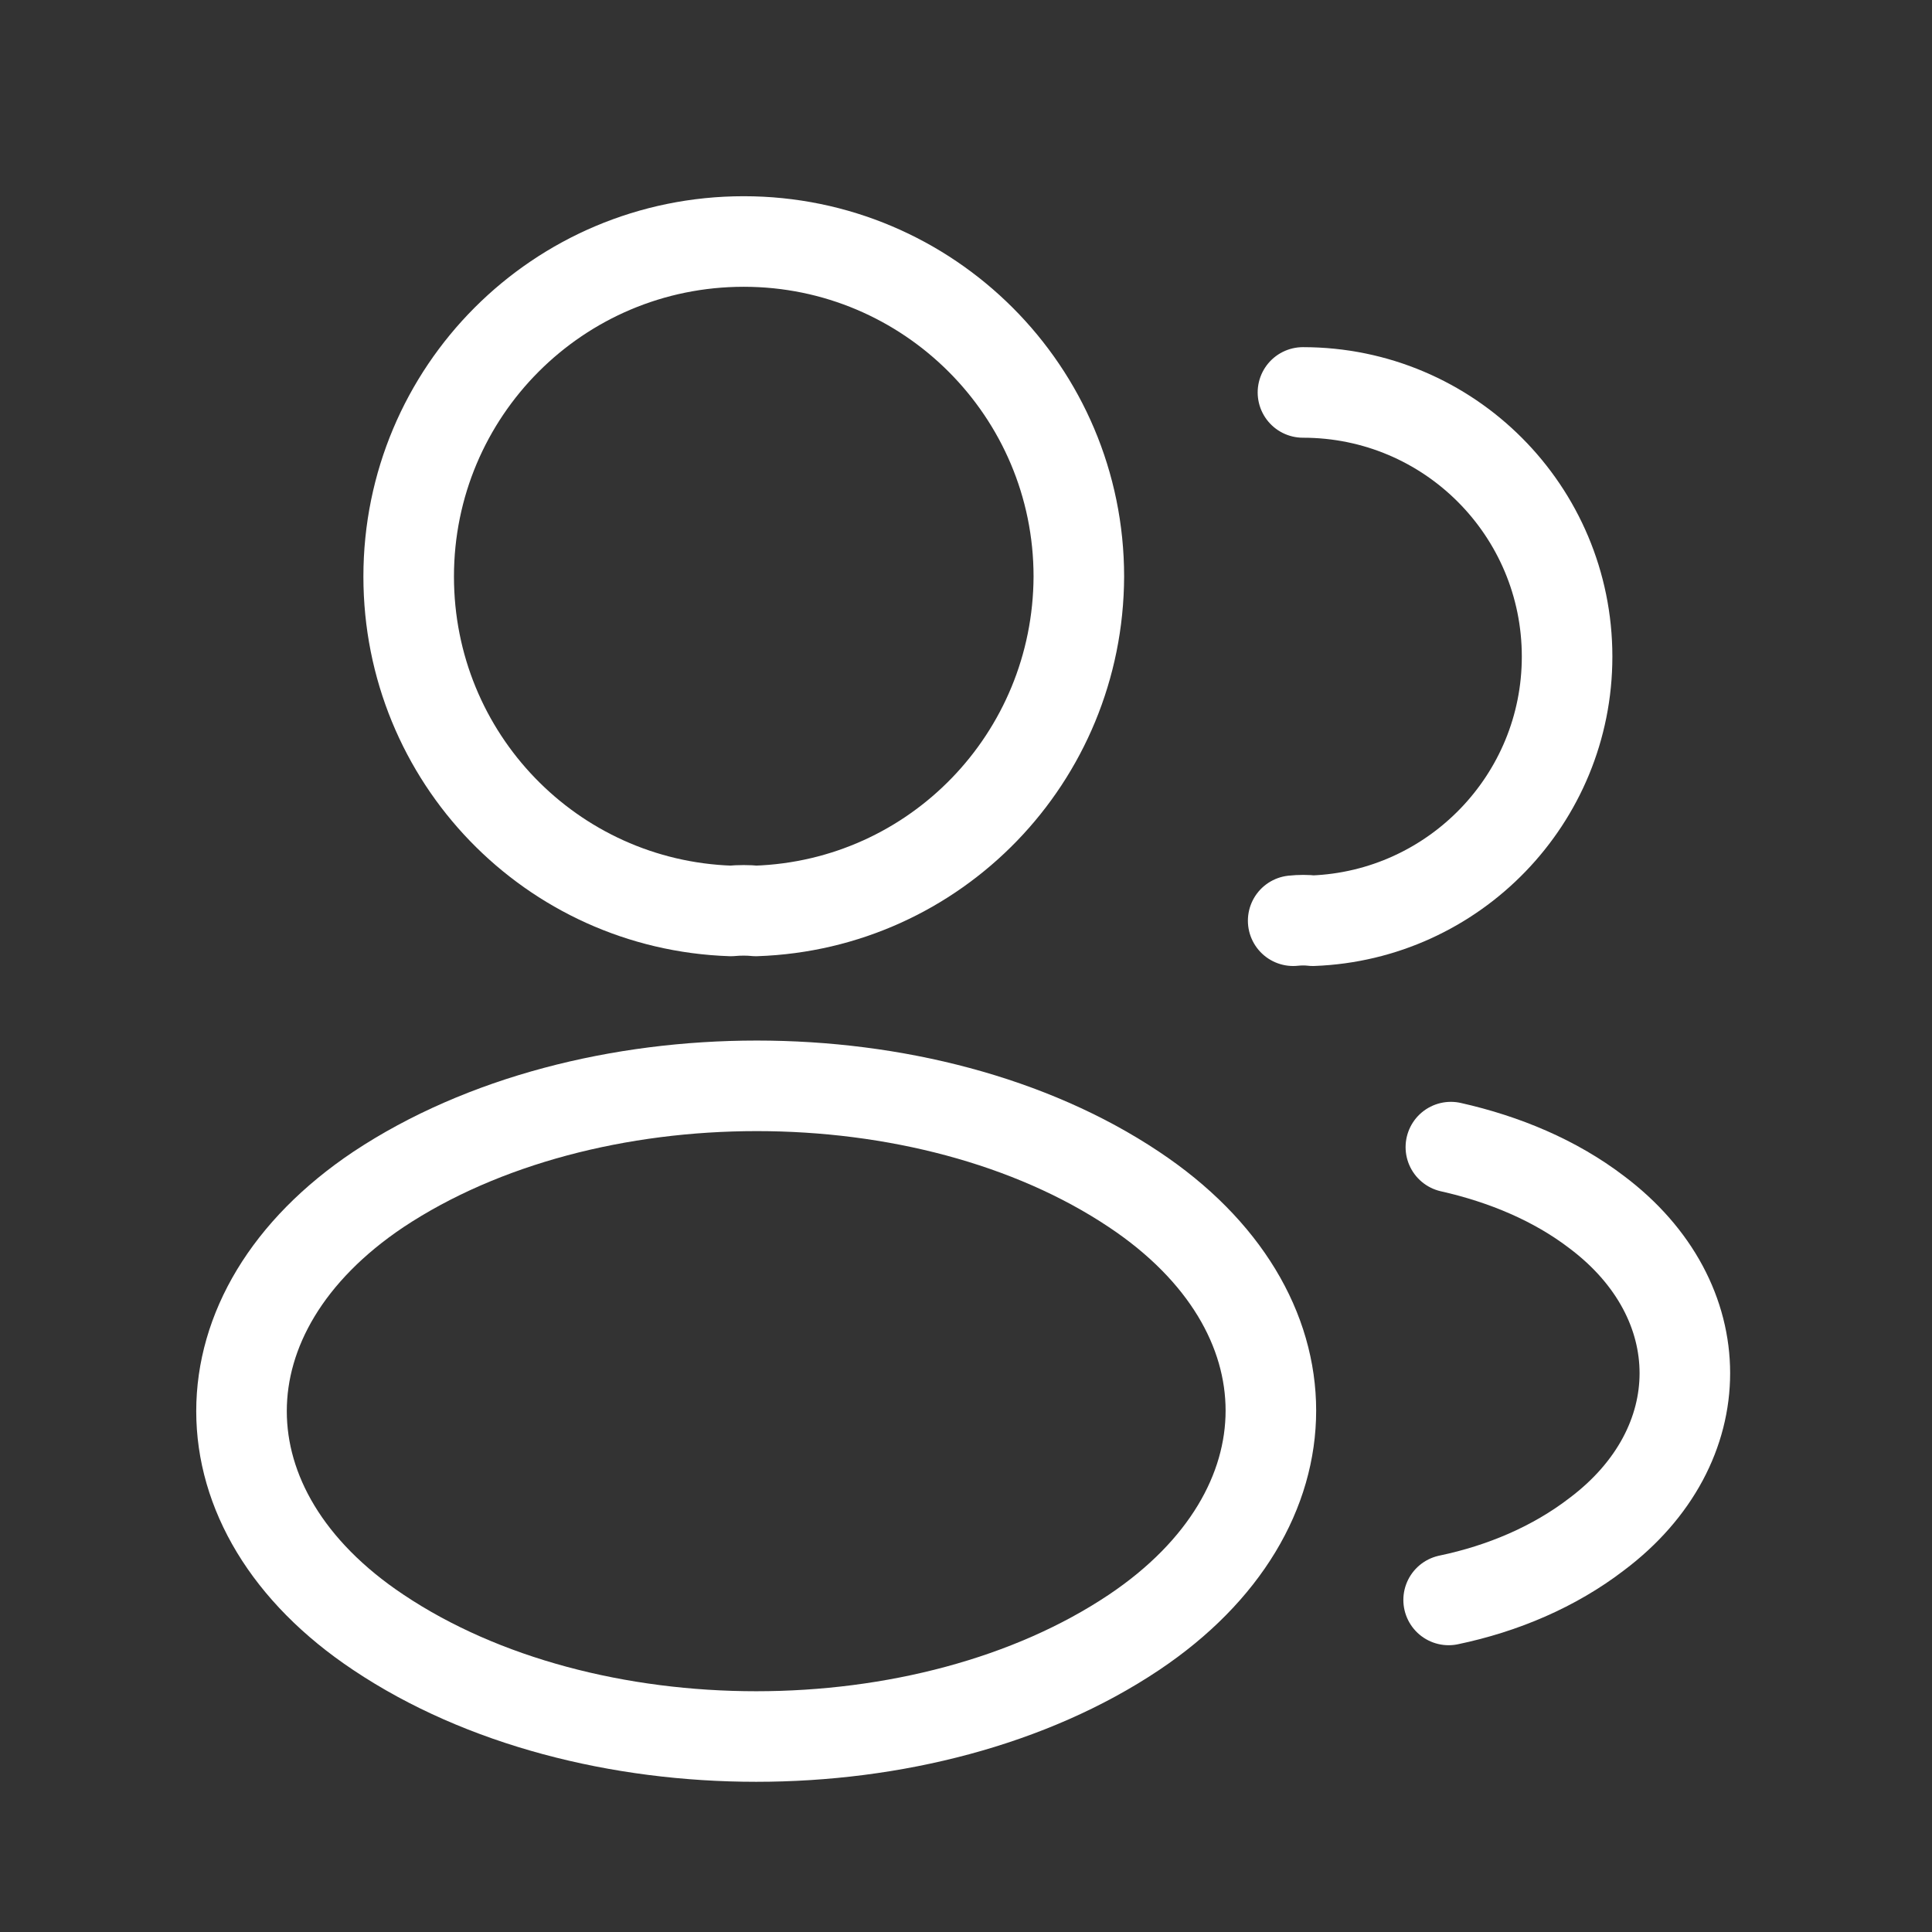
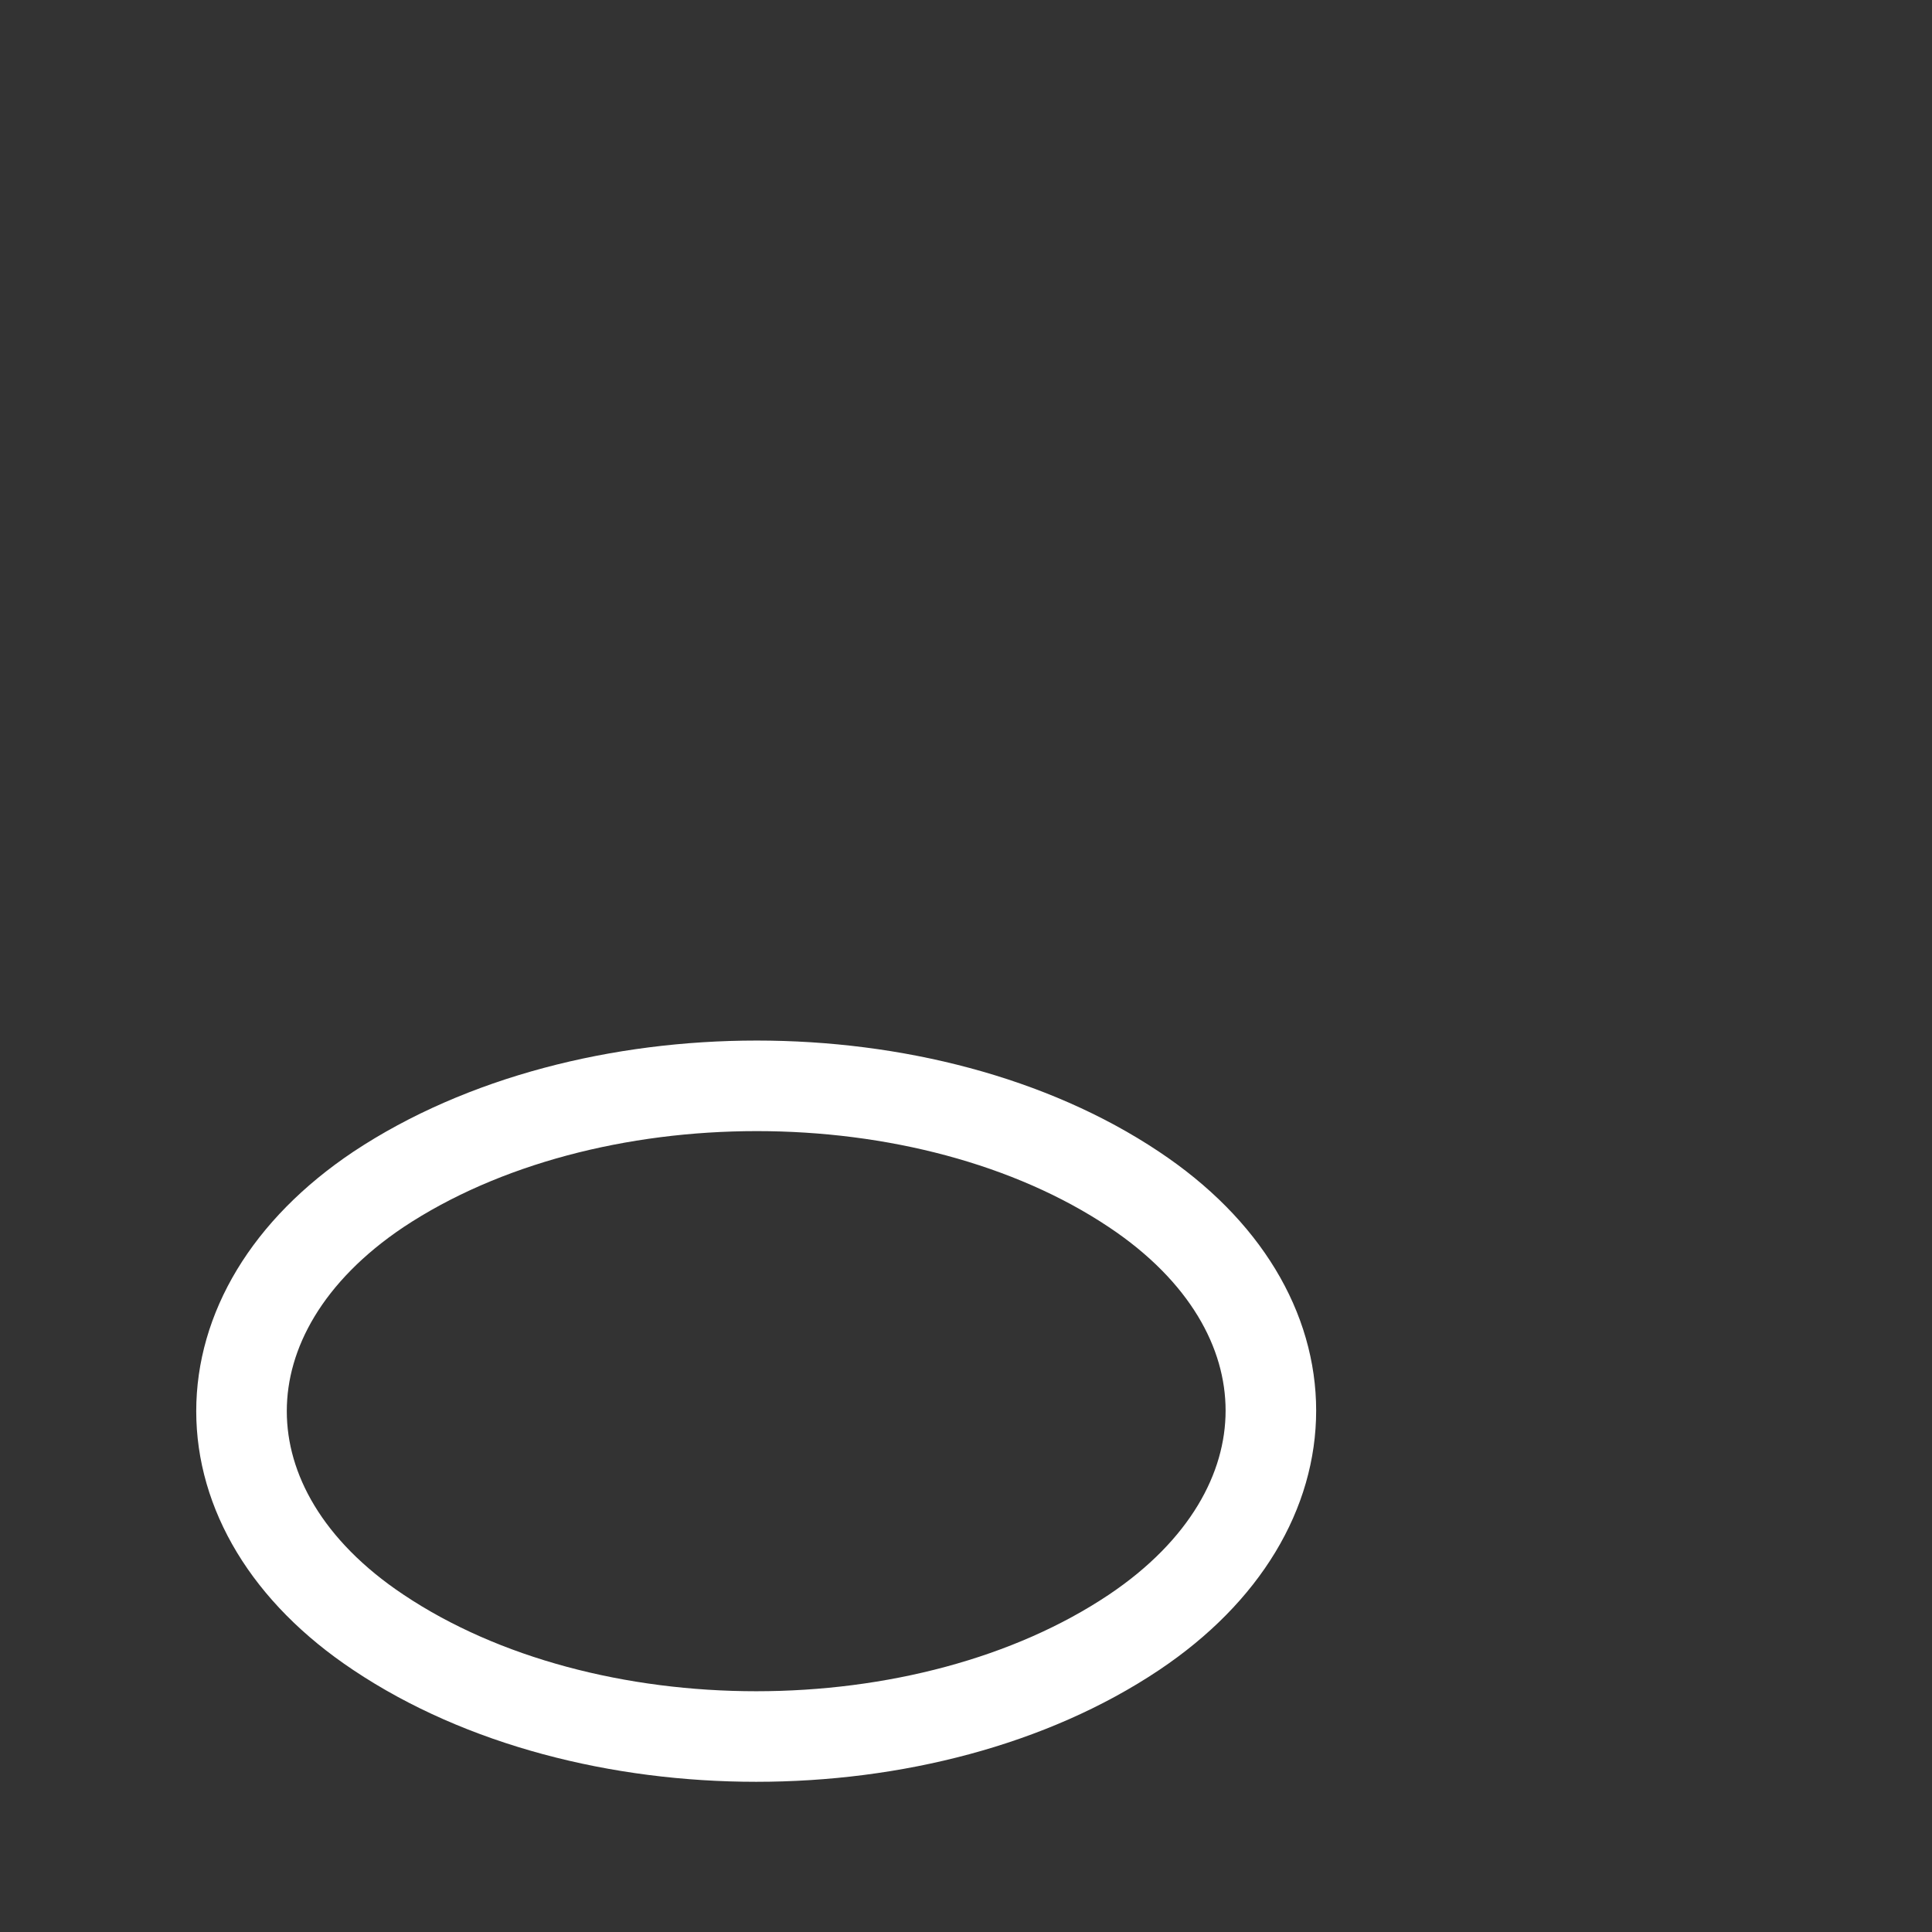
<svg xmlns="http://www.w3.org/2000/svg" width="32" height="32" viewBox="0 0 32 32" fill="none">
  <rect x="0" y="0" width="32" height="32" fill="#333333" stroke="none" />
-   <path d="M12.519 15.088C12.394 15.075 12.244 15.075 12.107 15.088C9.132 14.988 6.769 12.55 6.769 9.55C6.769 6.487 9.244 4 12.319 4C15.382 4 17.869 6.487 17.869 9.55C17.857 12.55 15.494 14.988 12.519 15.088Z" stroke="white" stroke-width="1.5" stroke-linecap="round" stroke-linejoin="round" />
-   <path d="M21.581 6.5C24.006 6.5 25.956 8.463 25.956 10.875C25.956 13.238 24.081 15.162 21.744 15.25C21.644 15.238 21.531 15.238 21.419 15.25" stroke="white" stroke-width="1.5" stroke-linecap="round" stroke-linejoin="round" />
  <path d="M6.269 19.7C3.244 21.725 3.244 25.025 6.269 27.038C9.706 29.337 15.344 29.337 18.781 27.038C21.806 25.012 21.806 21.712 18.781 19.7C15.356 17.413 9.719 17.413 6.269 19.7Z" stroke="white" stroke-width="1.5" stroke-linecap="round" stroke-linejoin="round" />
-   <path d="M23.994 26.5C24.894 26.312 25.744 25.95 26.444 25.413C28.394 23.95 28.394 21.538 26.444 20.075C25.756 19.55 24.919 19.2 24.031 19" stroke="white" stroke-width="1.5" stroke-linecap="round" stroke-linejoin="round" />
</svg>